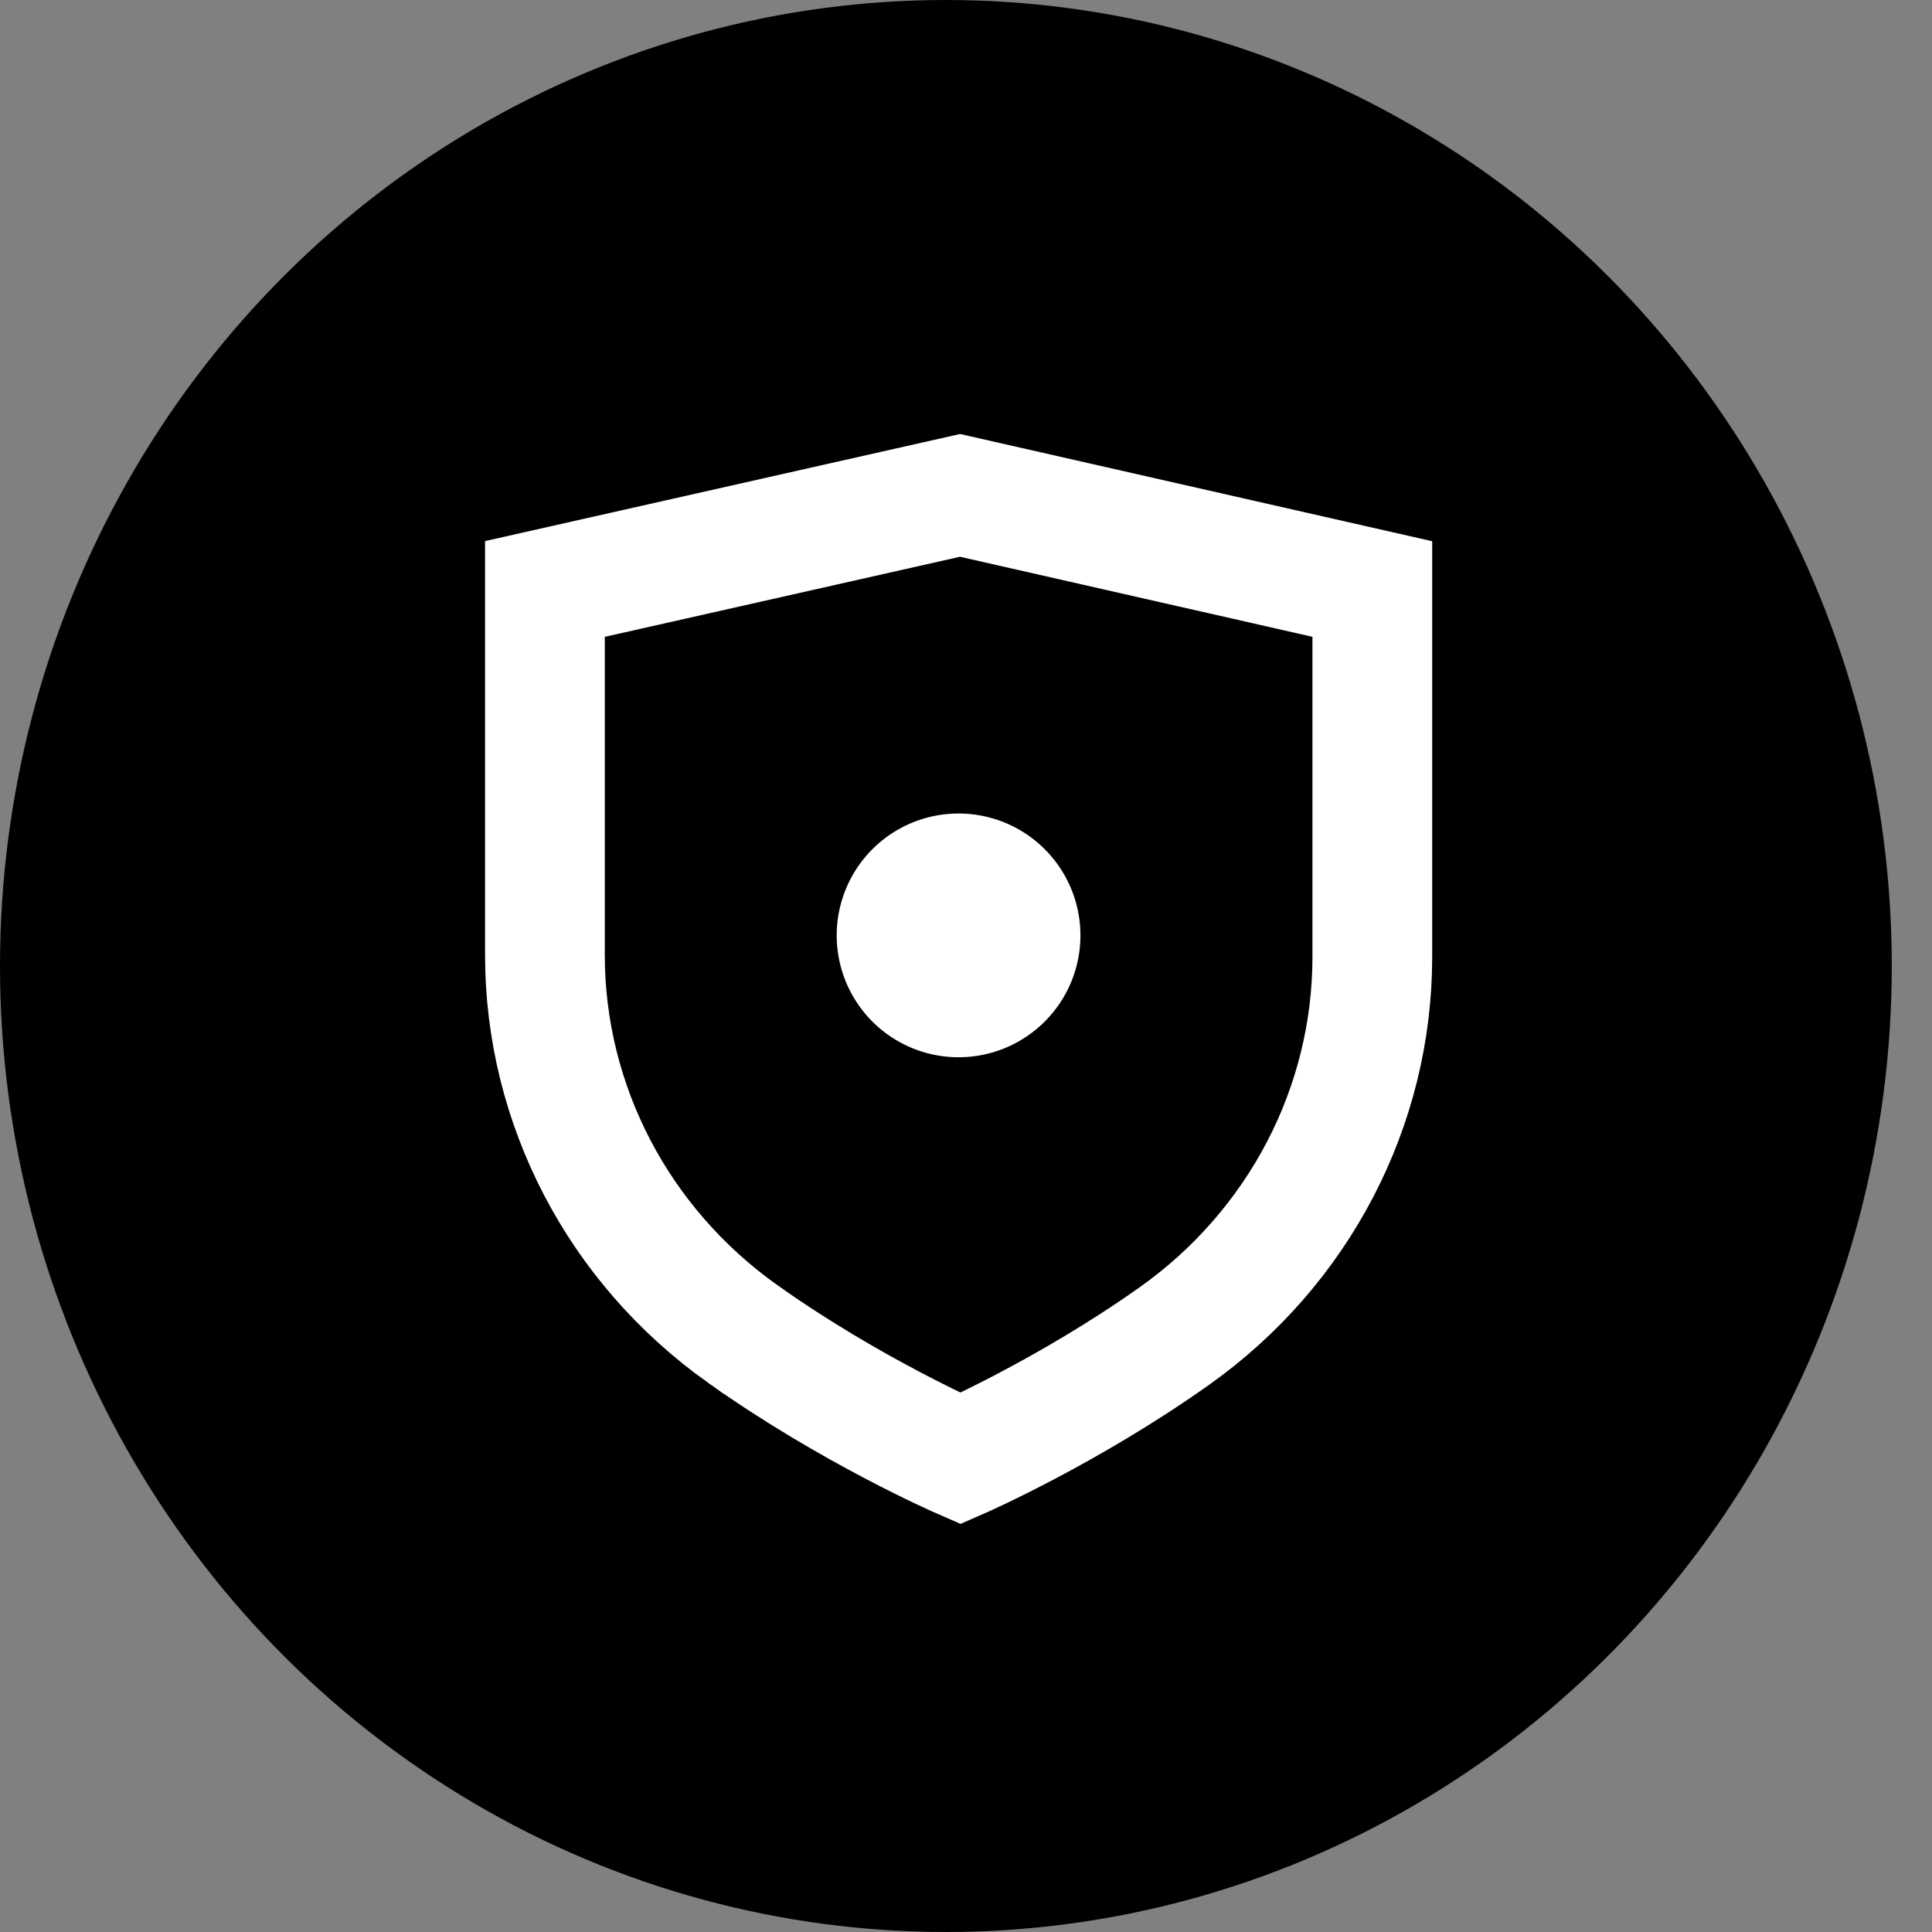
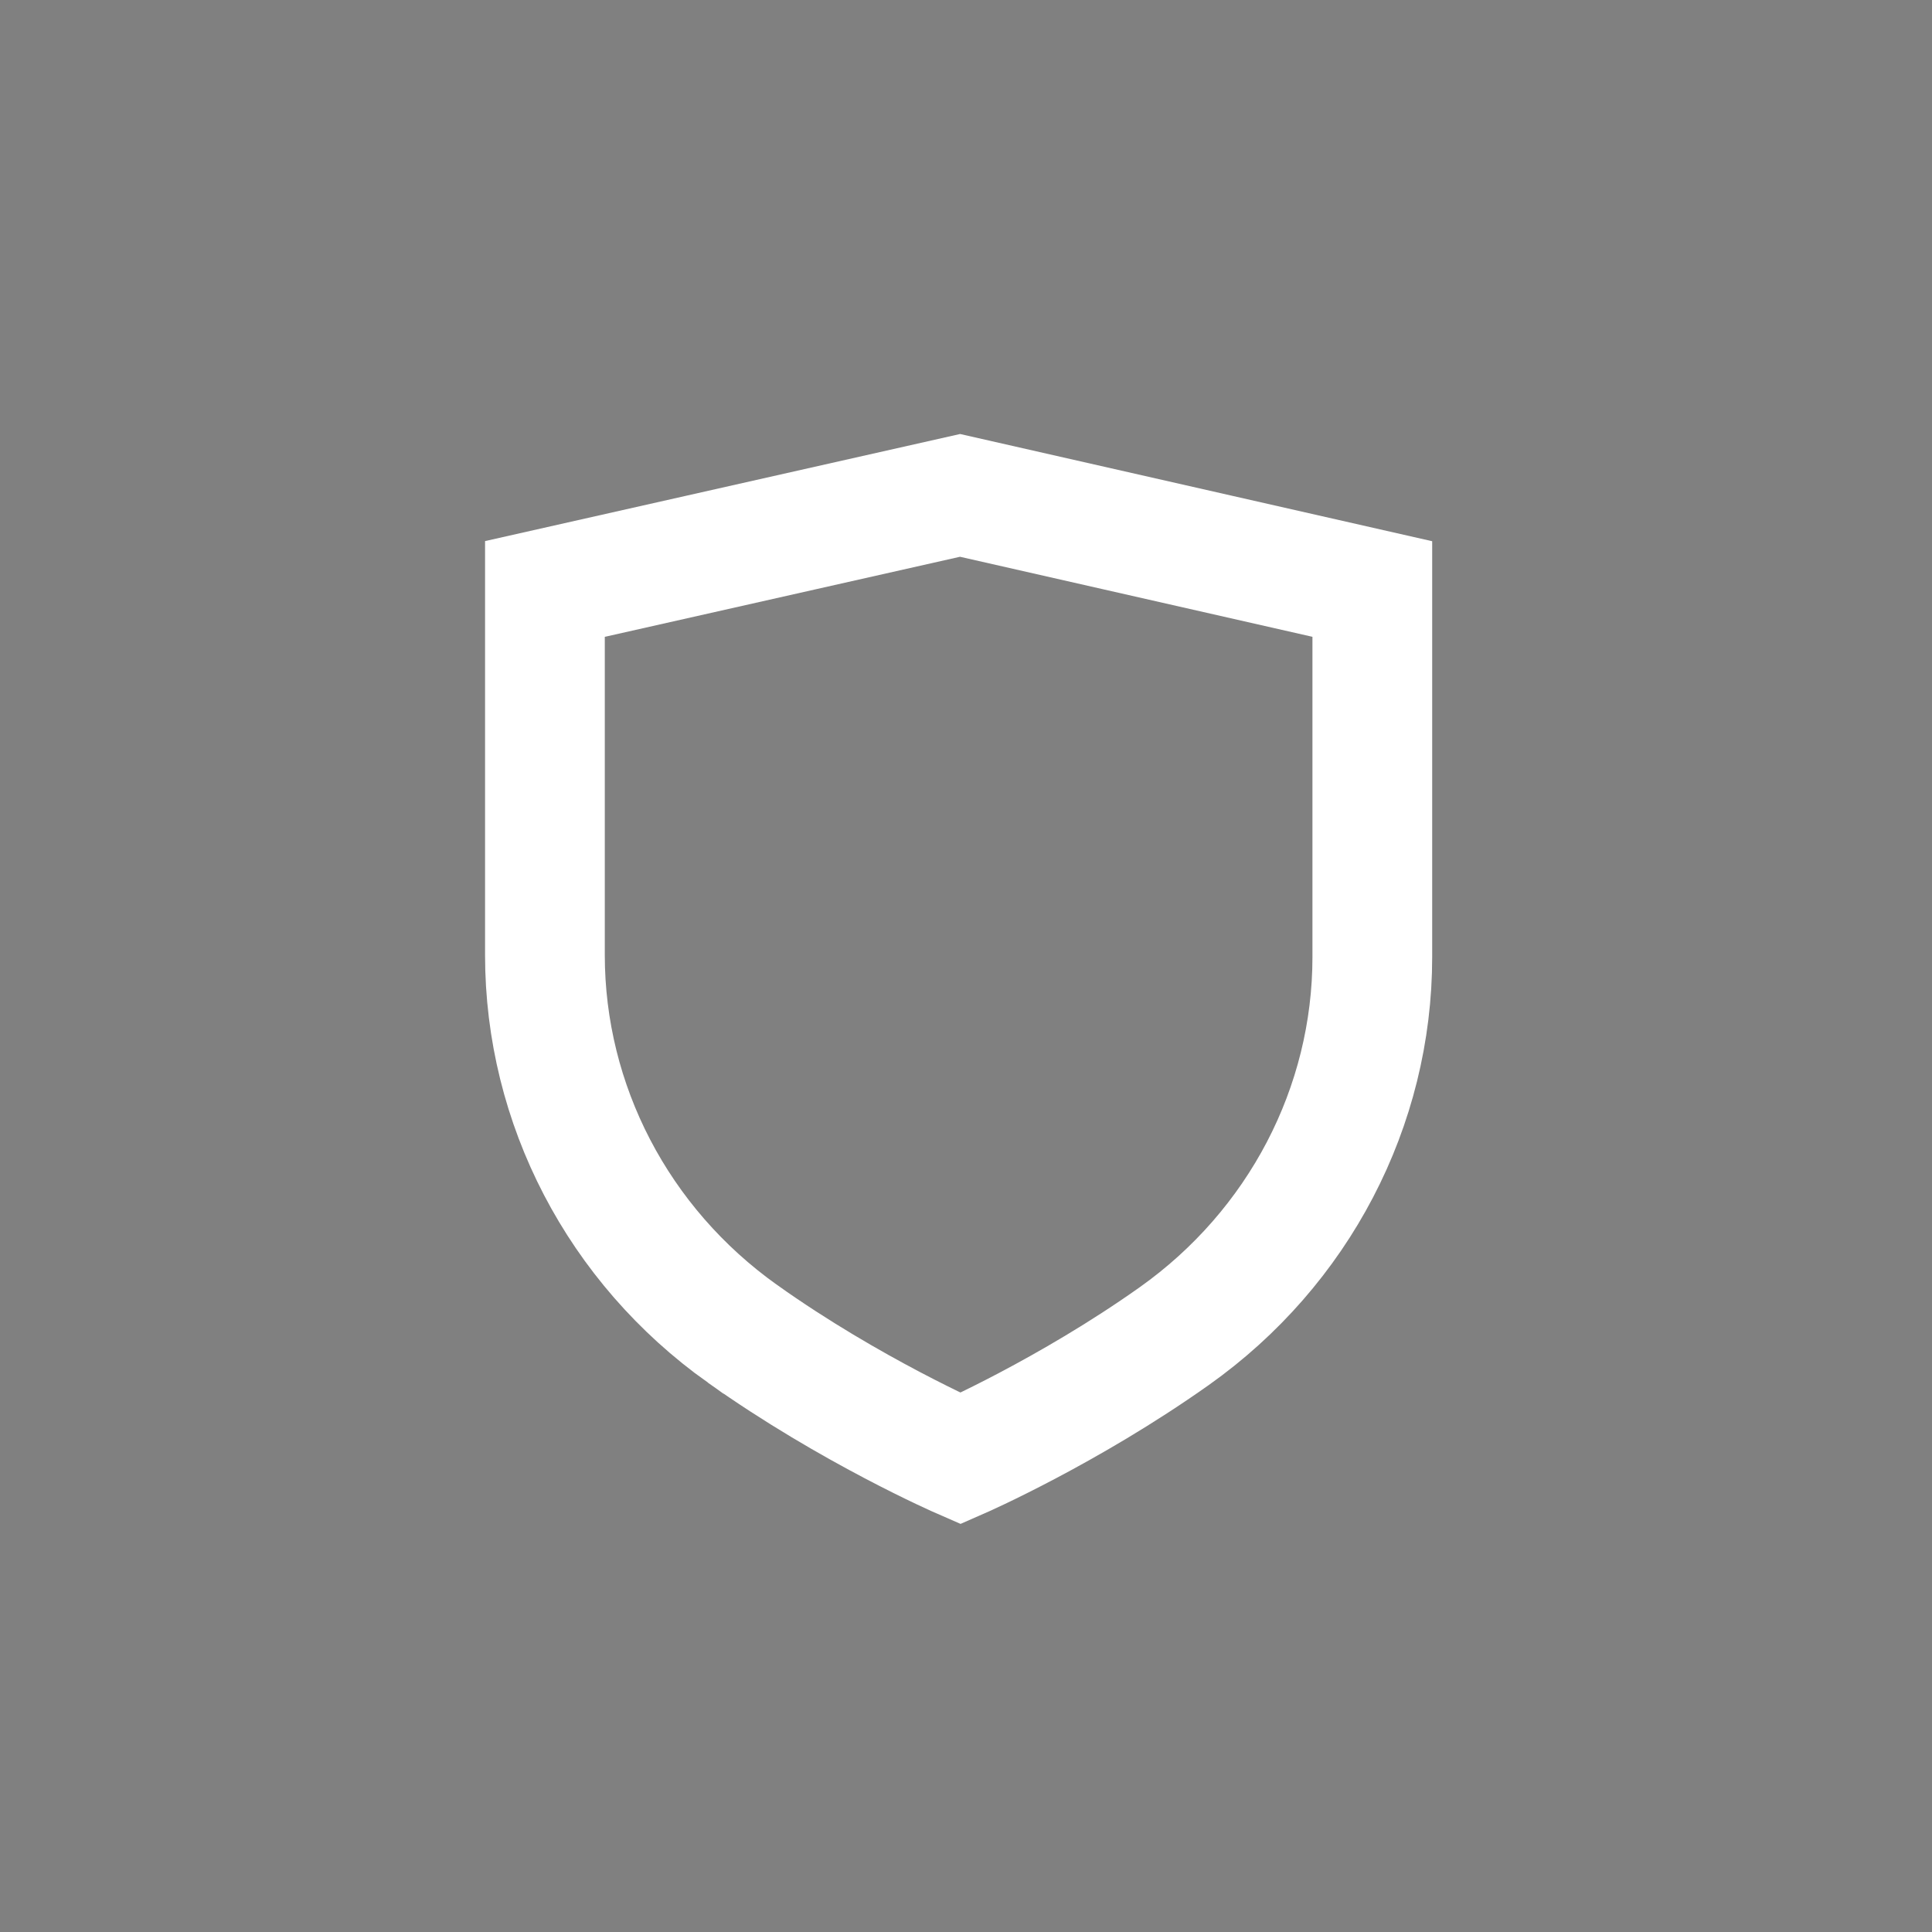
<svg xmlns="http://www.w3.org/2000/svg" width="39" height="39" fill="none">
  <rect width="100%" height="100%" fill="#808080" stroke="none" />
-   <ellipse cx="19.094" cy="19.5" fill="#000" rx="19.094" ry="19.5" />
  <path stroke="#fff" stroke-miterlimit="10" stroke-width="2.417" d="M14.989 26.925C12.477 25.139 11 22.295 11 19.278v-7.389L19.38 10l8.322 1.89v7.428c0 3.023-1.482 5.87-4 7.655-2.151 1.524-4.313 2.47-4.313 2.47s-2.218-.966-4.4-2.518Z" />
-   <path fill="#fff" d="M19.35 21.342a2.46 2.46 0 1 0 0-4.92 2.46 2.46 0 0 0 0 4.92Z" />
</svg>